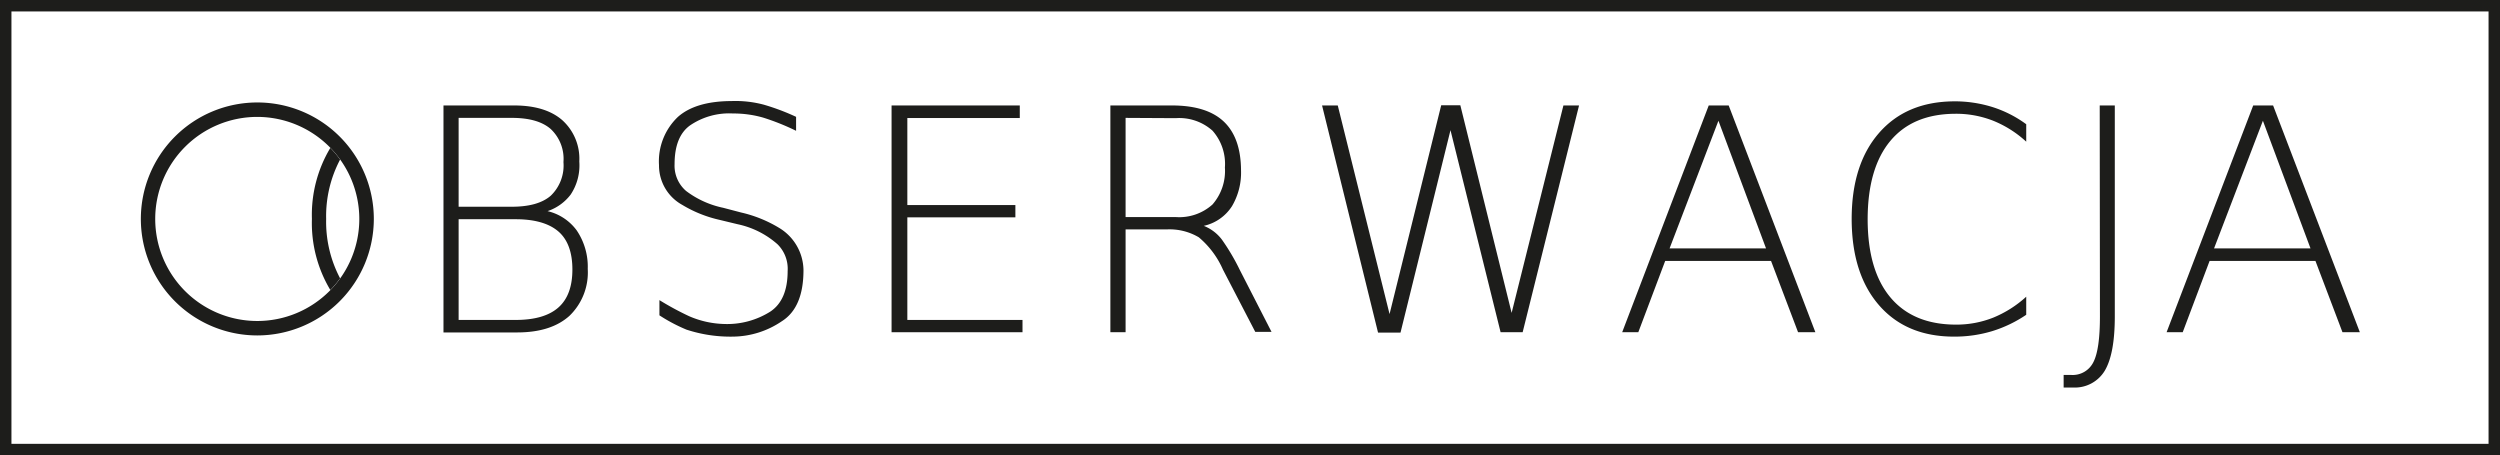
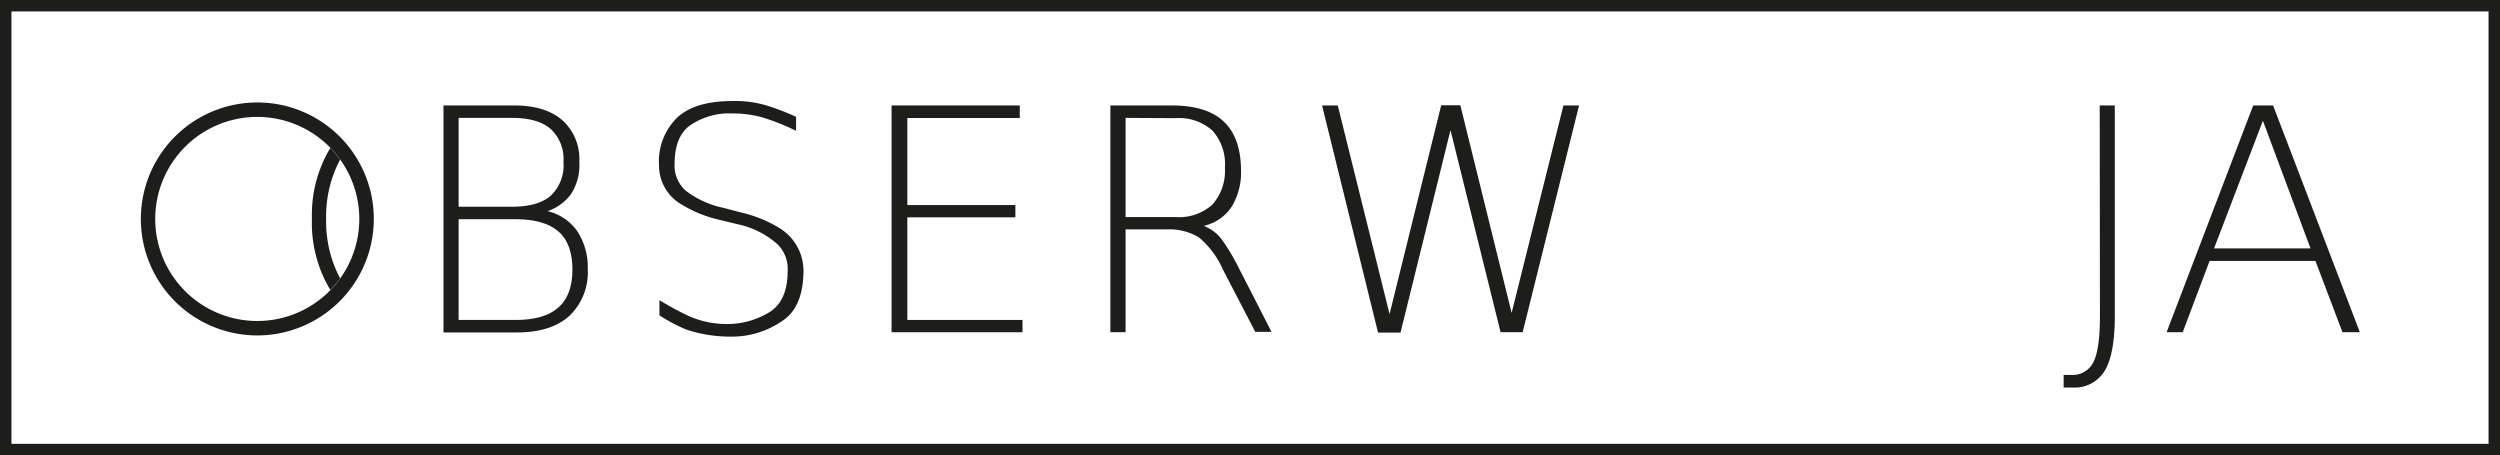
<svg xmlns="http://www.w3.org/2000/svg" viewBox="0 0 358.19 65.23">
  <defs>
    <style>.cls-1{fill:#1d1d1b;}</style>
  </defs>
  <g id="Warstwa_2" data-name="Warstwa 2">
    <g id="Layer_1" data-name="Layer 1">
      <path class="cls-1" d="M358.19,65.23H0V0H358.19ZM1.64,63.59H356.55V1.64H1.64Z" />
      <path class="cls-1" d="M63.54,15.11H73.66q4.45,0,6.87,2.08A7.43,7.43,0,0,1,83,23.14a7.54,7.54,0,0,1-1.24,4.74,6.91,6.91,0,0,1-3.31,2.37A7.25,7.25,0,0,1,82.62,33a9.27,9.27,0,0,1,1.59,5.53,8.63,8.63,0,0,1-2.63,6.73c-1.76,1.58-4.25,2.37-7.49,2.37H63.54Zm2.17,1.78V29.62h7.62c2.5,0,4.35-.52,5.57-1.57a6,6,0,0,0,1.83-4.83,5.86,5.86,0,0,0-1.83-4.74c-1.22-1.06-3.07-1.59-5.57-1.59Zm0,14.52V45.84h8.16c2.76,0,4.8-.6,6.14-1.79s2-3,2-5.44-.66-4.28-2-5.44-3.38-1.76-6.14-1.76Z" />
      <path class="cls-1" d="M114.06,16.74v2a33.63,33.63,0,0,0-4.72-1.89,15.37,15.37,0,0,0-4.3-.59A9.93,9.93,0,0,0,98.82,18c-1.45,1.07-2.17,2.92-2.17,5.53a4.78,4.78,0,0,0,1.65,3.83,13.29,13.29,0,0,0,5.31,2.41l2.59.68a18.38,18.38,0,0,1,5.38,2.17,7.17,7.17,0,0,1,3.54,6.08c0,3.52-1,6-3.11,7.33a12.64,12.64,0,0,1-7,2.2,20.19,20.19,0,0,1-6.65-1,23.68,23.68,0,0,1-3.88-2.05V43a41.27,41.27,0,0,0,4.27,2.31,13.44,13.44,0,0,0,5,1.11,11.59,11.59,0,0,0,6.61-1.77q2.49-1.65,2.49-5.81A4.93,4.93,0,0,0,111.4,35a12.5,12.5,0,0,0-5.7-2.87l-2.61-.63a17.93,17.93,0,0,1-5.33-2.14,6.44,6.44,0,0,1-3.34-5.7,8.78,8.78,0,0,1,2.72-6.92c1.69-1.49,4.24-2.25,7.67-2.26a15.74,15.74,0,0,1,4.63.52A32.26,32.26,0,0,1,114.06,16.74Z" />
      <path class="cls-1" d="M127.74,15.11h18.37v1.8H130V29.38h15.48v1.76H130v14.7H146.5V47.6H127.74Z" />
      <path class="cls-1" d="M172.47,32.36a6,6,0,0,1,2.62,2,31.1,31.1,0,0,1,2.54,4.31l4.55,8.88h-2.33l-4.63-8.92A12.71,12.71,0,0,0,171.76,34a8.2,8.2,0,0,0-4.59-1.13h-5.9V47.6h-2.18V15.11h8.82q5,0,7.44,2.32t2.46,7a9.47,9.47,0,0,1-1.29,5.1A6.45,6.45,0,0,1,172.47,32.36Zm-11.2-15.47V31.1h7.18a7.12,7.12,0,0,0,5.27-1.8A7.31,7.31,0,0,0,175.5,24a7.16,7.16,0,0,0-1.78-5.28,7.15,7.15,0,0,0-5.27-1.79Z" />
      <path class="cls-1" d="M189.42,15.11h2.25L199.09,45l7.4-29.92h2.74l7.35,29.75L224,15.11h2.24L218.16,47.6H215l-7.18-28.95-7.16,29h-3.22Z" />
-       <path class="cls-1" d="M244.82,15.11h2.86L260.1,47.6h-2.48l-3.87-10.21H238.58L234.73,47.6h-2.31Zm1.39,2.19-7,18.29h13.82Z" />
-       <path class="cls-1" d="M290.31,17.8v2.5a15.59,15.59,0,0,0-4.73-3,14.49,14.49,0,0,0-5.35-1q-6.14,0-9.38,3.88t-3.26,11.2q0,7.34,3.26,11.23t9.38,3.9a14.29,14.29,0,0,0,5.35-1,16,16,0,0,0,4.73-3V45.1a18.26,18.26,0,0,1-4.9,2.35,18.63,18.63,0,0,1-5.44.78q-6.84,0-10.75-4.5T265.3,31.38q0-7.83,3.92-12.33T280,14.52a18.11,18.11,0,0,1,5.48.82A16.62,16.62,0,0,1,290.31,17.8Z" />
      <path class="cls-1" d="M300.84,15.11H303V45.34q0,5.34-1.43,7.76A5,5,0,0,1,297,55.52h-1.33v-1.8h1.06a3.31,3.31,0,0,0,3.2-1.83c.63-1.22.94-3.41.94-6.55Z" />
      <path class="cls-1" d="M322.83,15.11h2.85L338.11,47.6h-2.49l-3.87-10.21H316.58L312.73,47.6h-2.31Zm1.39,2.19-7,18.29h13.82Z" />
      <path class="cls-1" d="M36.87,48.06A16.69,16.69,0,1,1,53.56,31.37,16.71,16.71,0,0,1,36.87,48.06Zm0-31.31A14.62,14.62,0,1,0,51.48,31.37,14.63,14.63,0,0,0,36.87,16.75Z" />
      <path class="cls-1" d="M47.33,21.19a18.63,18.63,0,0,0-2.64,10.18,18.63,18.63,0,0,0,2.64,10.18,14.91,14.91,0,0,0,1.4-1.67,17.35,17.35,0,0,1-2-8.51,17.35,17.35,0,0,1,2-8.51A14.91,14.91,0,0,0,47.33,21.19Z" />
    </g>
  </g>
</svg>